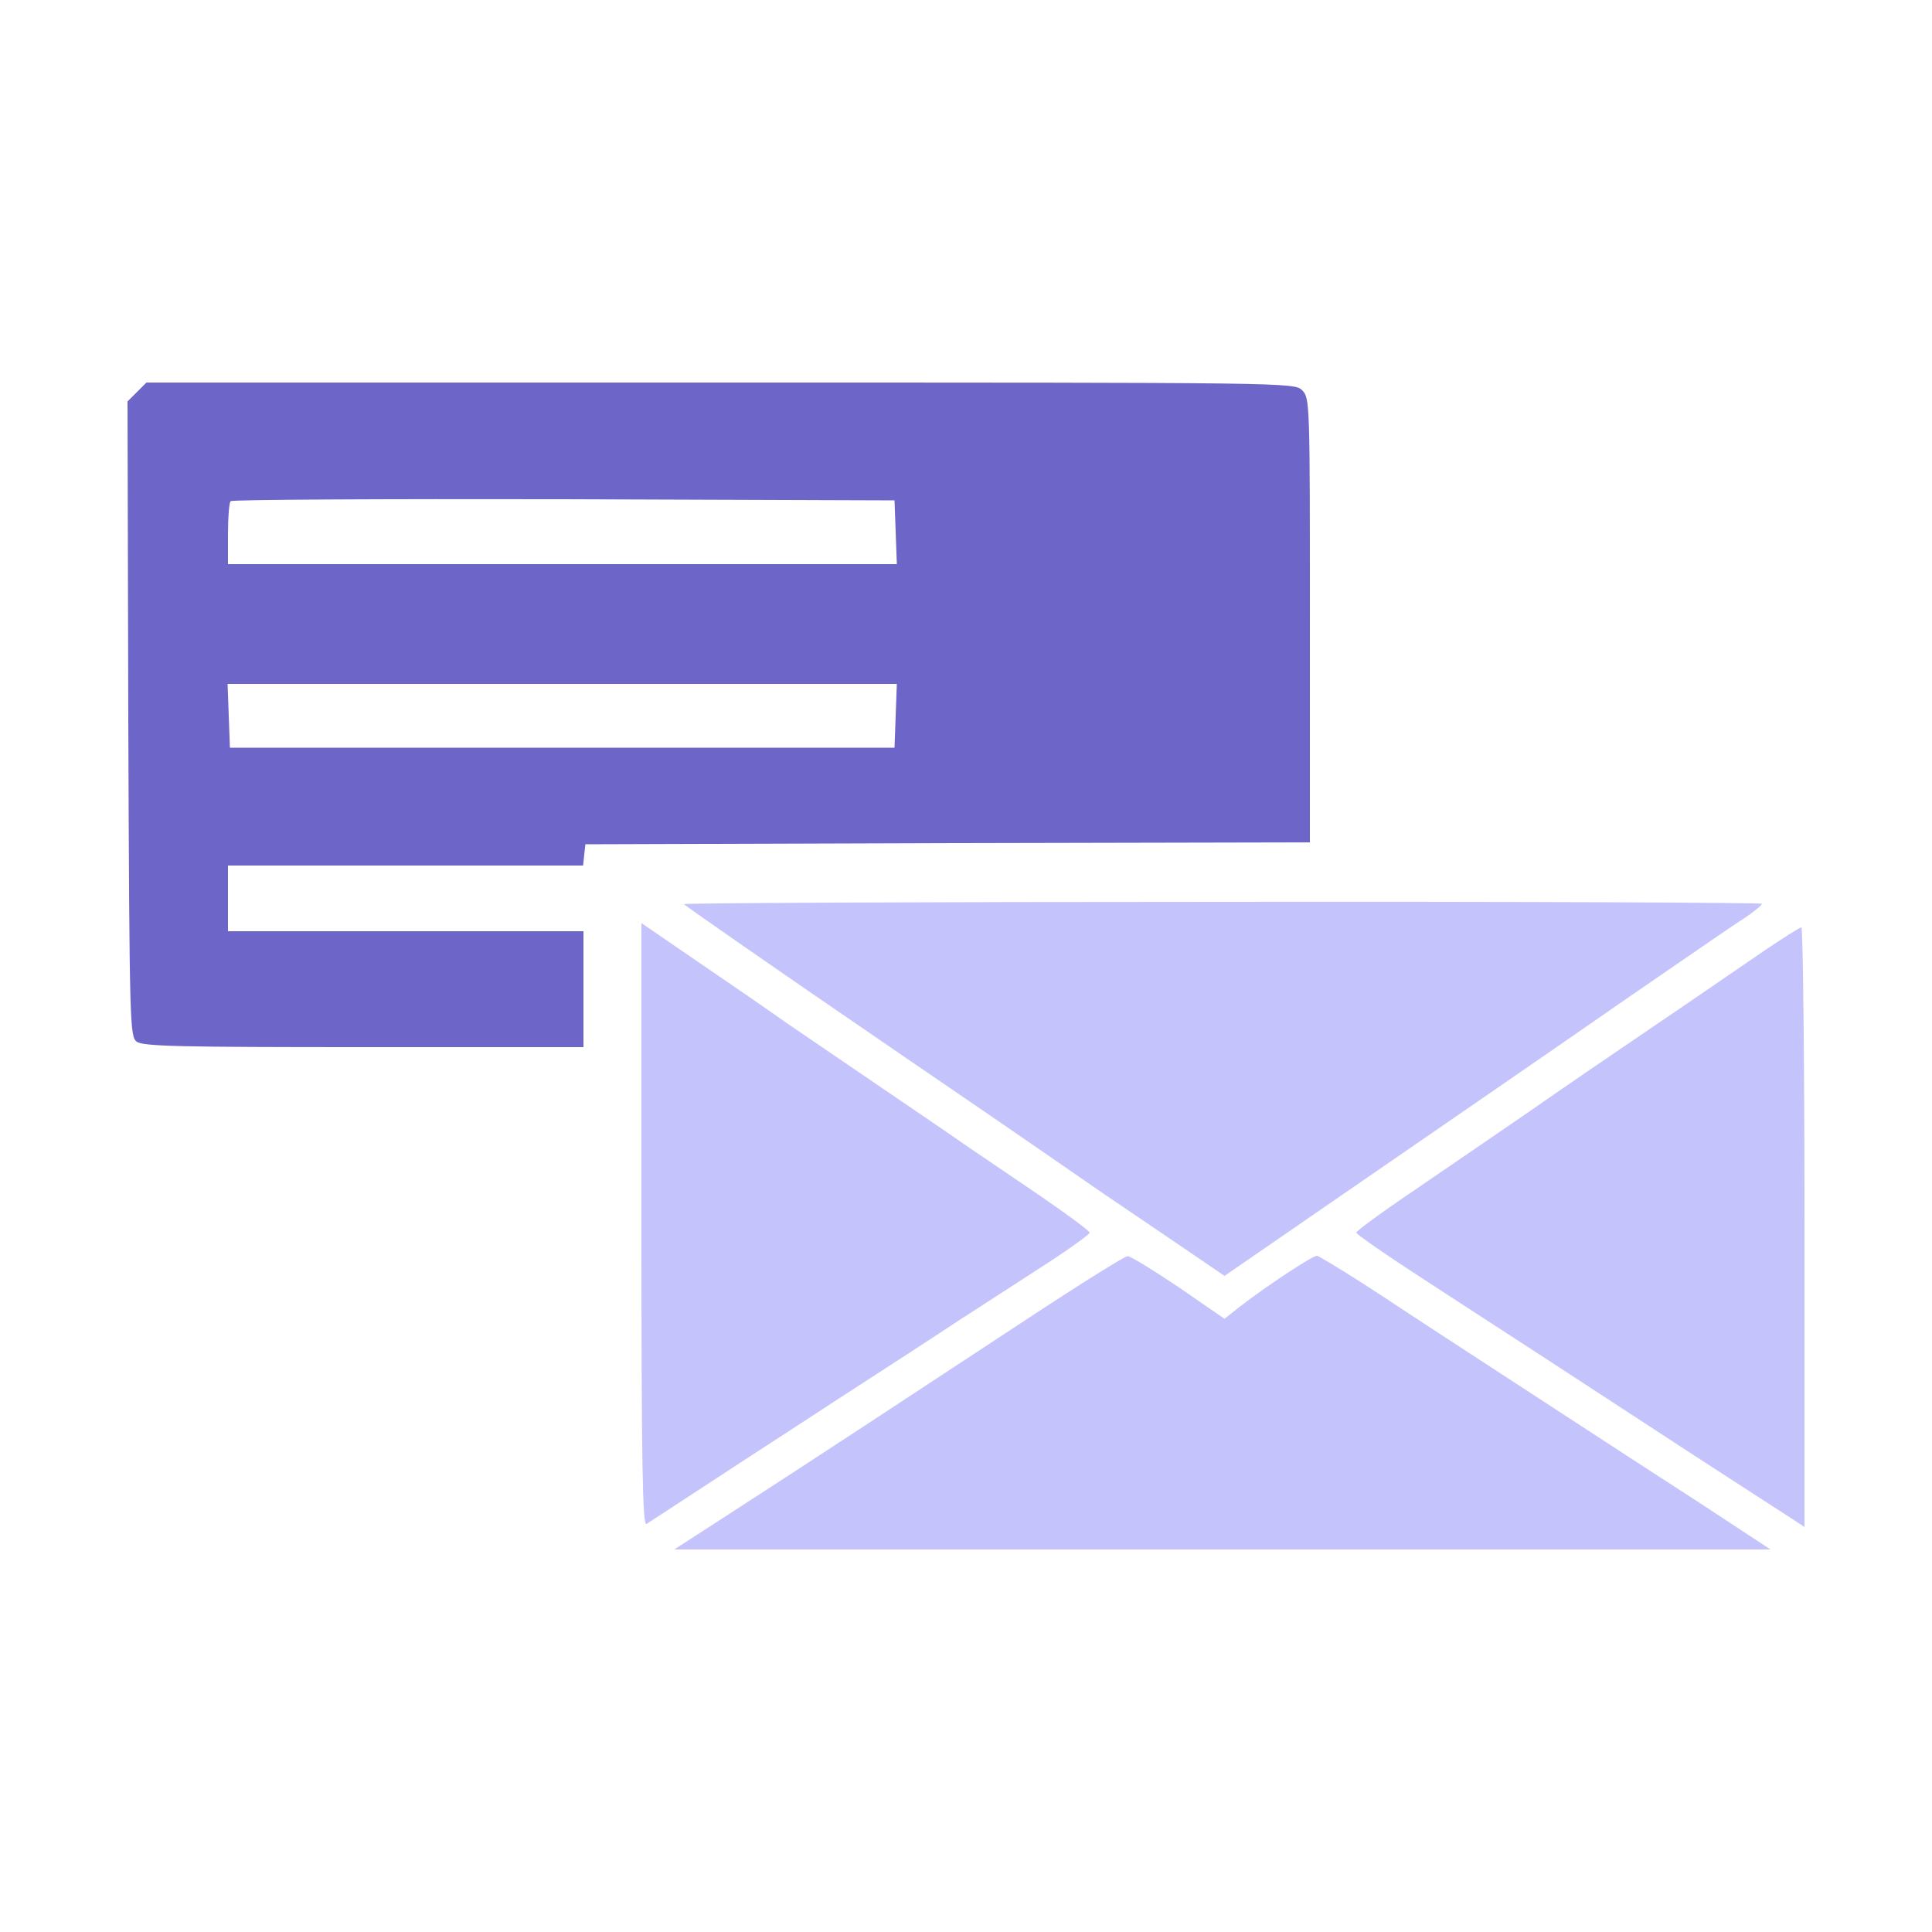
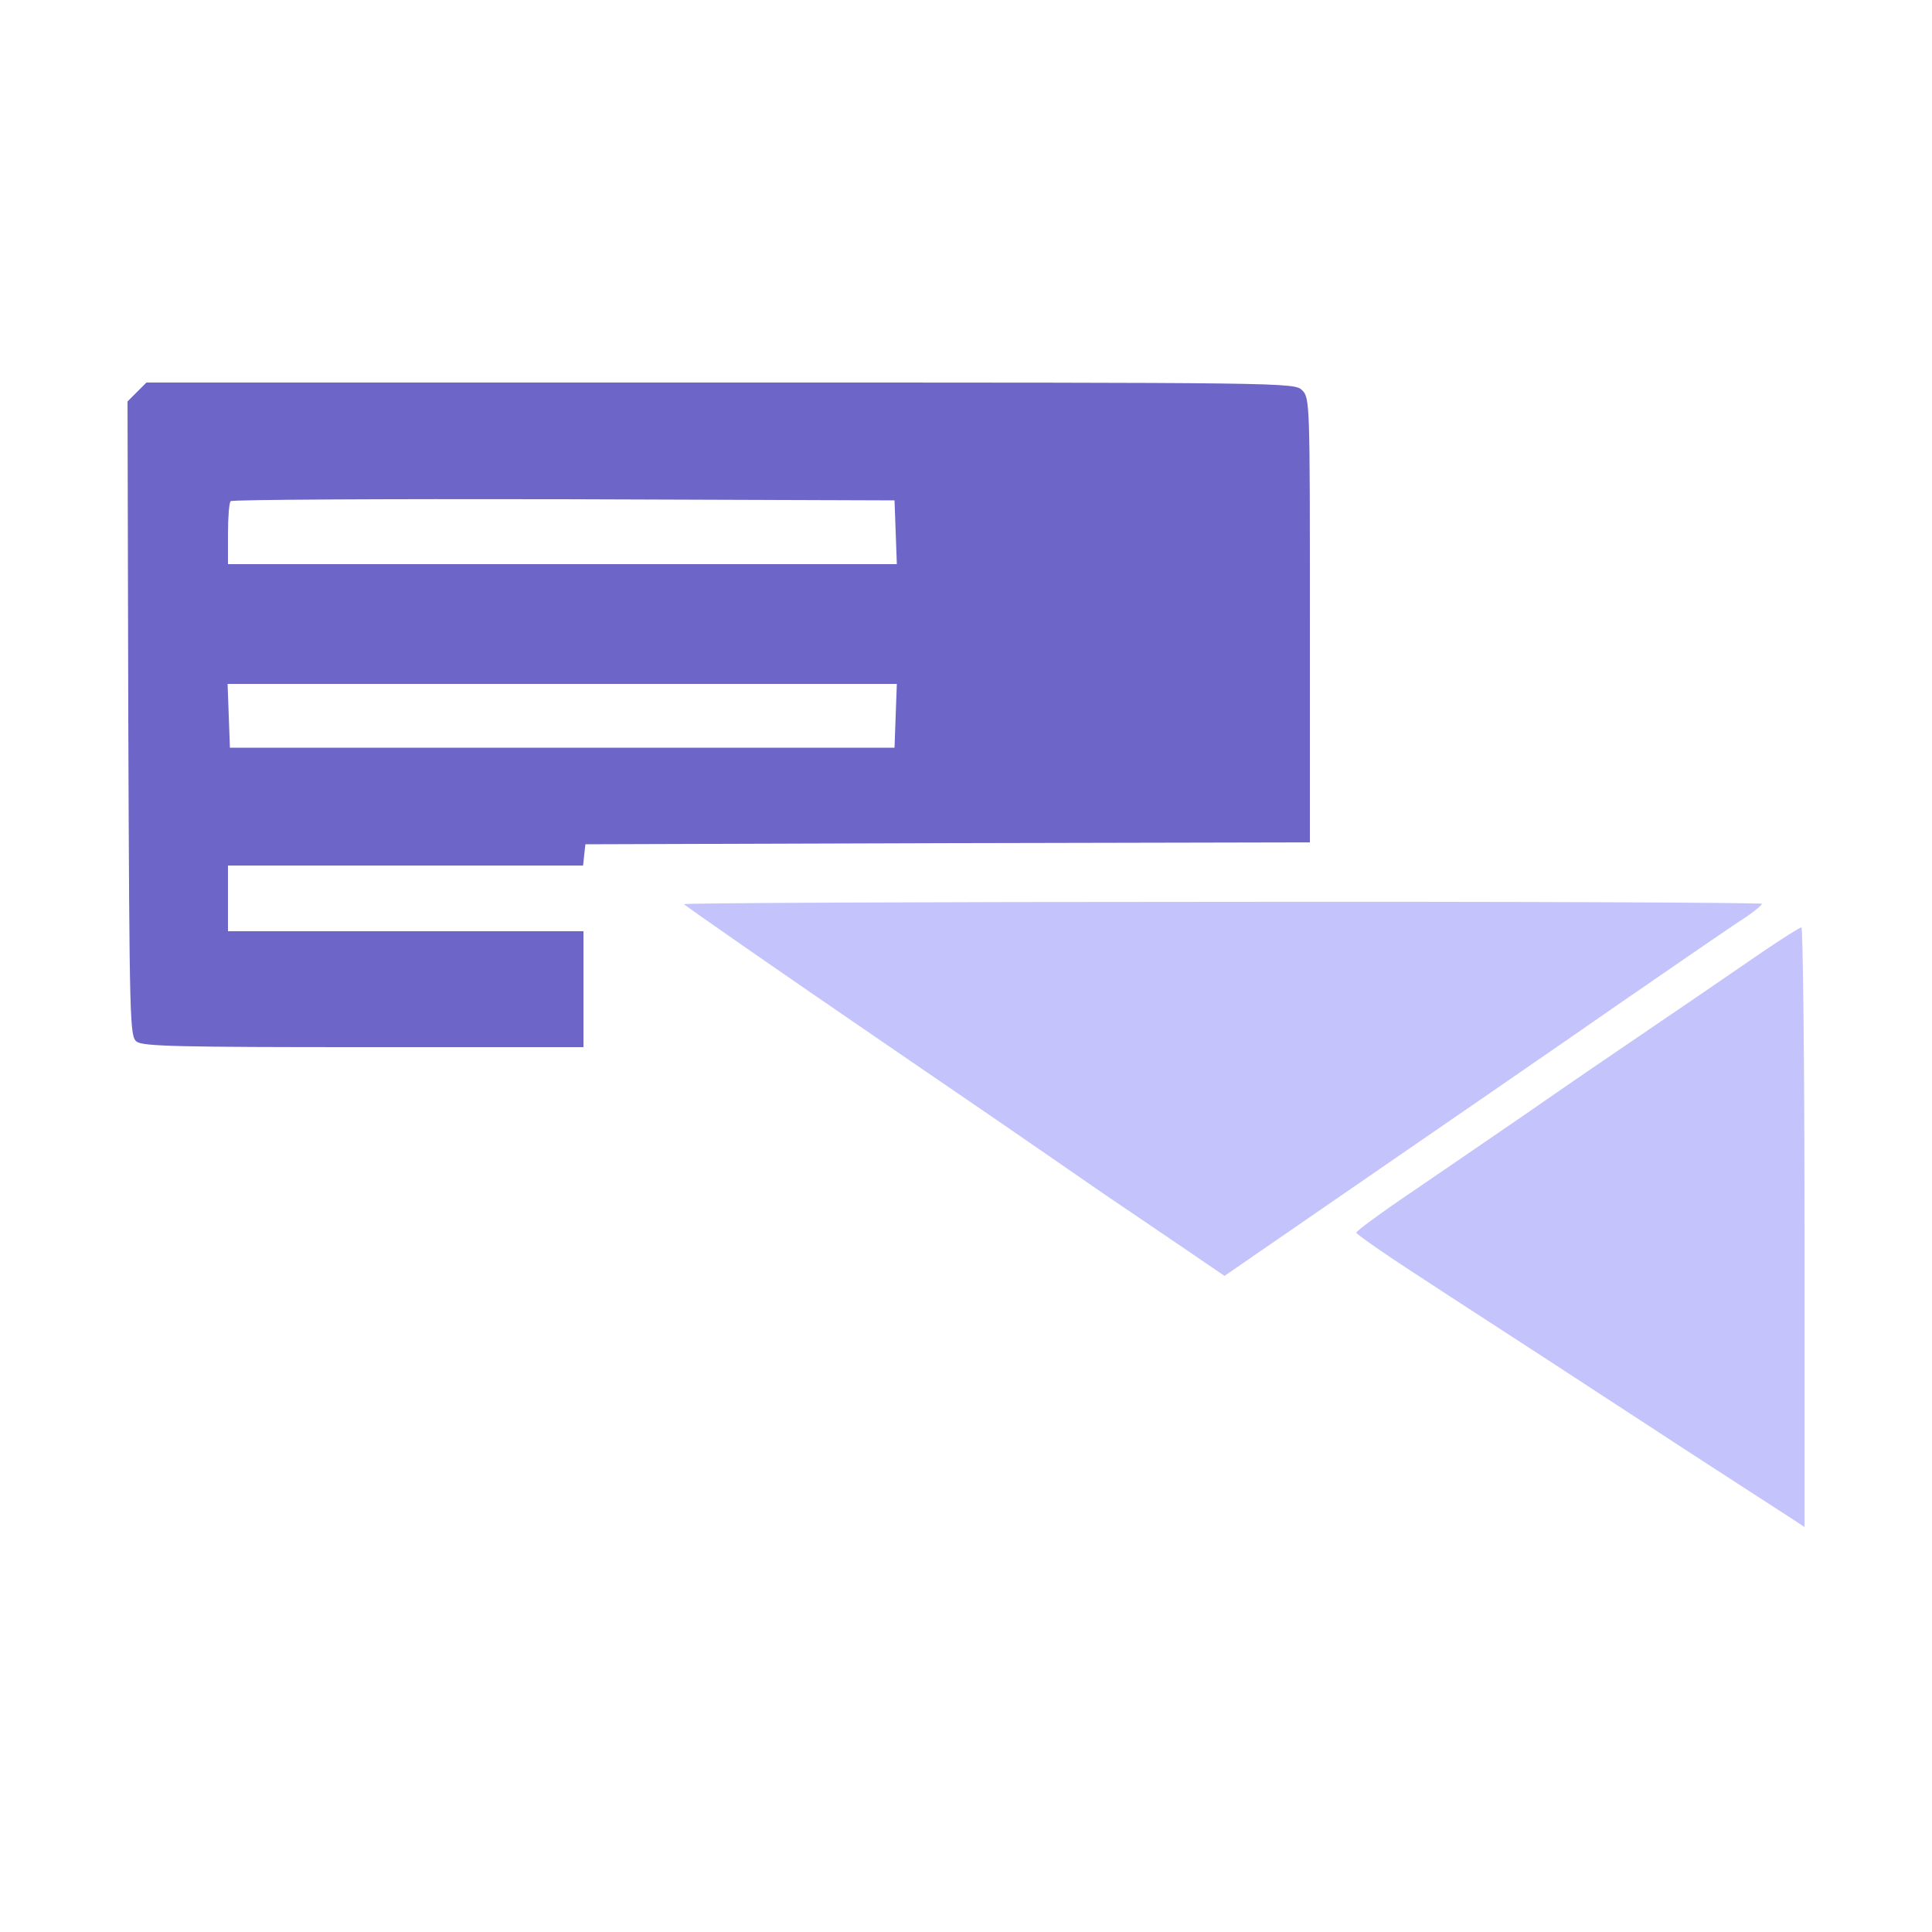
<svg xmlns="http://www.w3.org/2000/svg" width="200" height="200" viewBox="0 0 200 200" fill="none">
  <path d="M14.16 40.6L13.2 41.56L13.28 74.44C13.4 106.4 13.44 107.28 14.16 107.84C14.84 108.32 18.68 108.4 37.68 108.4H60.4V102.4V96.4H42H23.6V93V89.6H41.96H60.36L60.48 88.48L60.6 87.4L98.12 87.28L135.6 87.2V64.2C135.6 41.72 135.6 41.2 134.8 40.4C134 39.6 133.48 39.6 74.6 39.6H15.16L14.16 40.6ZM92.72 55.08L92.84 58.4H58.2H23.6V55.28C23.6 53.56 23.72 52 23.88 51.88C24 51.72 39.56 51.64 58.36 51.68L92.6 51.8L92.72 55.08ZM92.72 74.08L92.6 77.4H58.2H23.8L23.68 74.08L23.56 70.8H58.2H92.84L92.72 74.08Z" fill="#6D66C8" />
  <path d="M70.8 93.6C71.12 93.88 78.4 99 94.2 109.8C100.6 114.16 106.88 118.48 108.2 119.4C109.52 120.32 112.32 122.24 114.4 123.68C116.48 125.08 120.12 127.56 122.48 129.16L126.76 132.08L141.68 121.8C149.88 116.16 161.56 108.12 167.6 103.92C173.64 99.76 179.44 95.76 180.52 95.08C181.56 94.4 182.4 93.68 182.4 93.56C182.4 93.44 157.2 93.32 126.44 93.36C95.64 93.36 70.64 93.48 70.8 93.6Z" fill="#C4C3FB" />
-   <path d="M66.4 126.8C66.4 151.68 66.52 158 66.92 157.76C67.16 157.6 70.2 155.64 73.6 153.4C77 151.16 82.96 147.32 86.8 144.8C90.64 142.32 96.32 138.64 99.4 136.6C102.48 134.6 106.76 131.84 108.92 130.44C111.04 129.04 112.8 127.76 112.8 127.6C112.8 127.44 110.6 125.8 107.92 123.96C105.2 122.12 101.76 119.76 100.2 118.72C98.68 117.64 94.6 114.88 91.2 112.56C87.8 110.24 83.4 107.24 81.4 105.88C79.44 104.48 75.24 101.6 72.12 99.48L66.4 95.56V126.8Z" fill="#C4C3FB" />
  <path d="M182.6 98.44C180.6 99.8 175.68 103.2 171.6 105.96C167.52 108.72 161.44 112.88 158.12 115.2C154.76 117.52 149.4 121.16 146.2 123.36C143 125.52 140.4 127.44 140.4 127.6C140.4 127.76 143.56 129.96 147.4 132.44C151.24 134.96 157.08 138.72 160.32 140.84C163.56 142.96 170.36 147.4 175.4 150.68C180.48 153.96 185.08 156.96 185.72 157.36L186.8 158.08V127.04C186.8 109.96 186.64 96 186.48 96C186.32 96 184.56 97.12 182.6 98.44Z" fill="#C4C3FB" />
-   <path d="M106.36 136.52C95.84 143.44 83.44 151.6 75 157.04L69.8 160.4H126.56H183.28L176.16 155.72C172.2 153.16 165.48 148.8 161.2 146C156.92 143.2 149.64 138.48 145.08 135.48C140.52 132.44 136.56 130 136.32 130C135.84 130 131 133.2 128.28 135.32L126.76 136.52L122 133.24C119.36 131.48 117 130 116.72 130.04C116.44 130.04 111.76 132.96 106.36 136.52Z" fill="#C4C3FB" />
</svg>